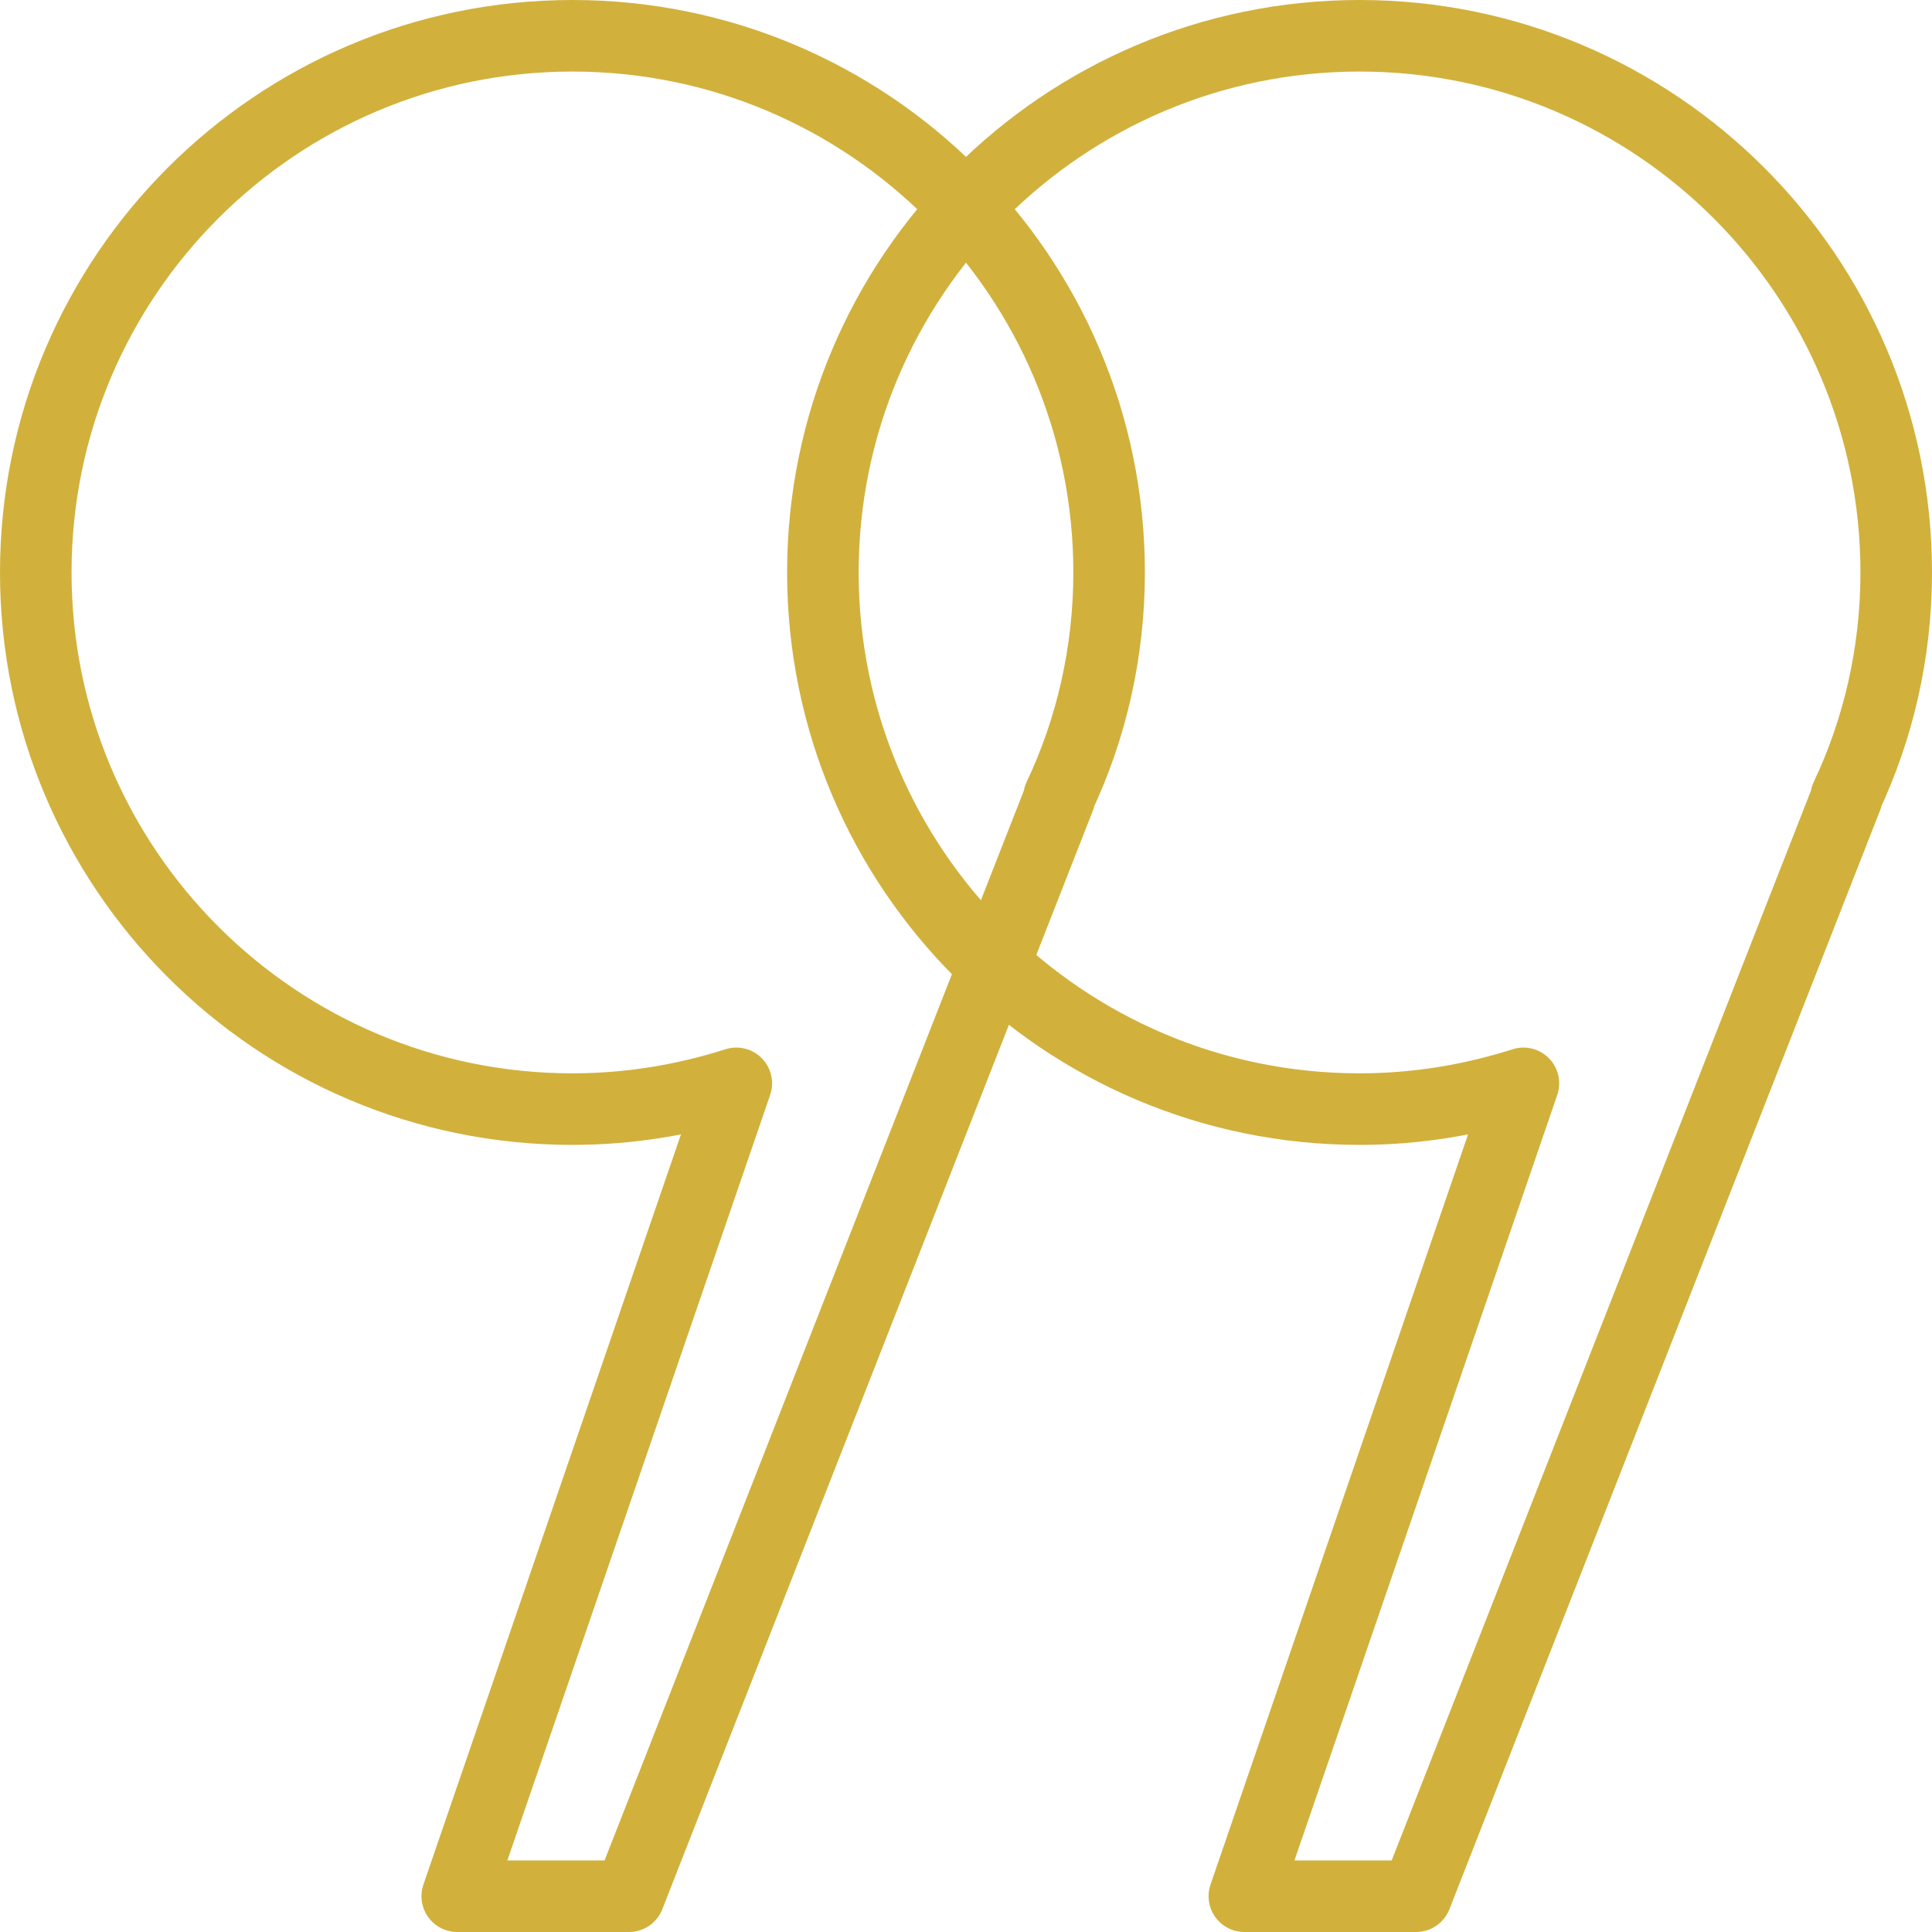
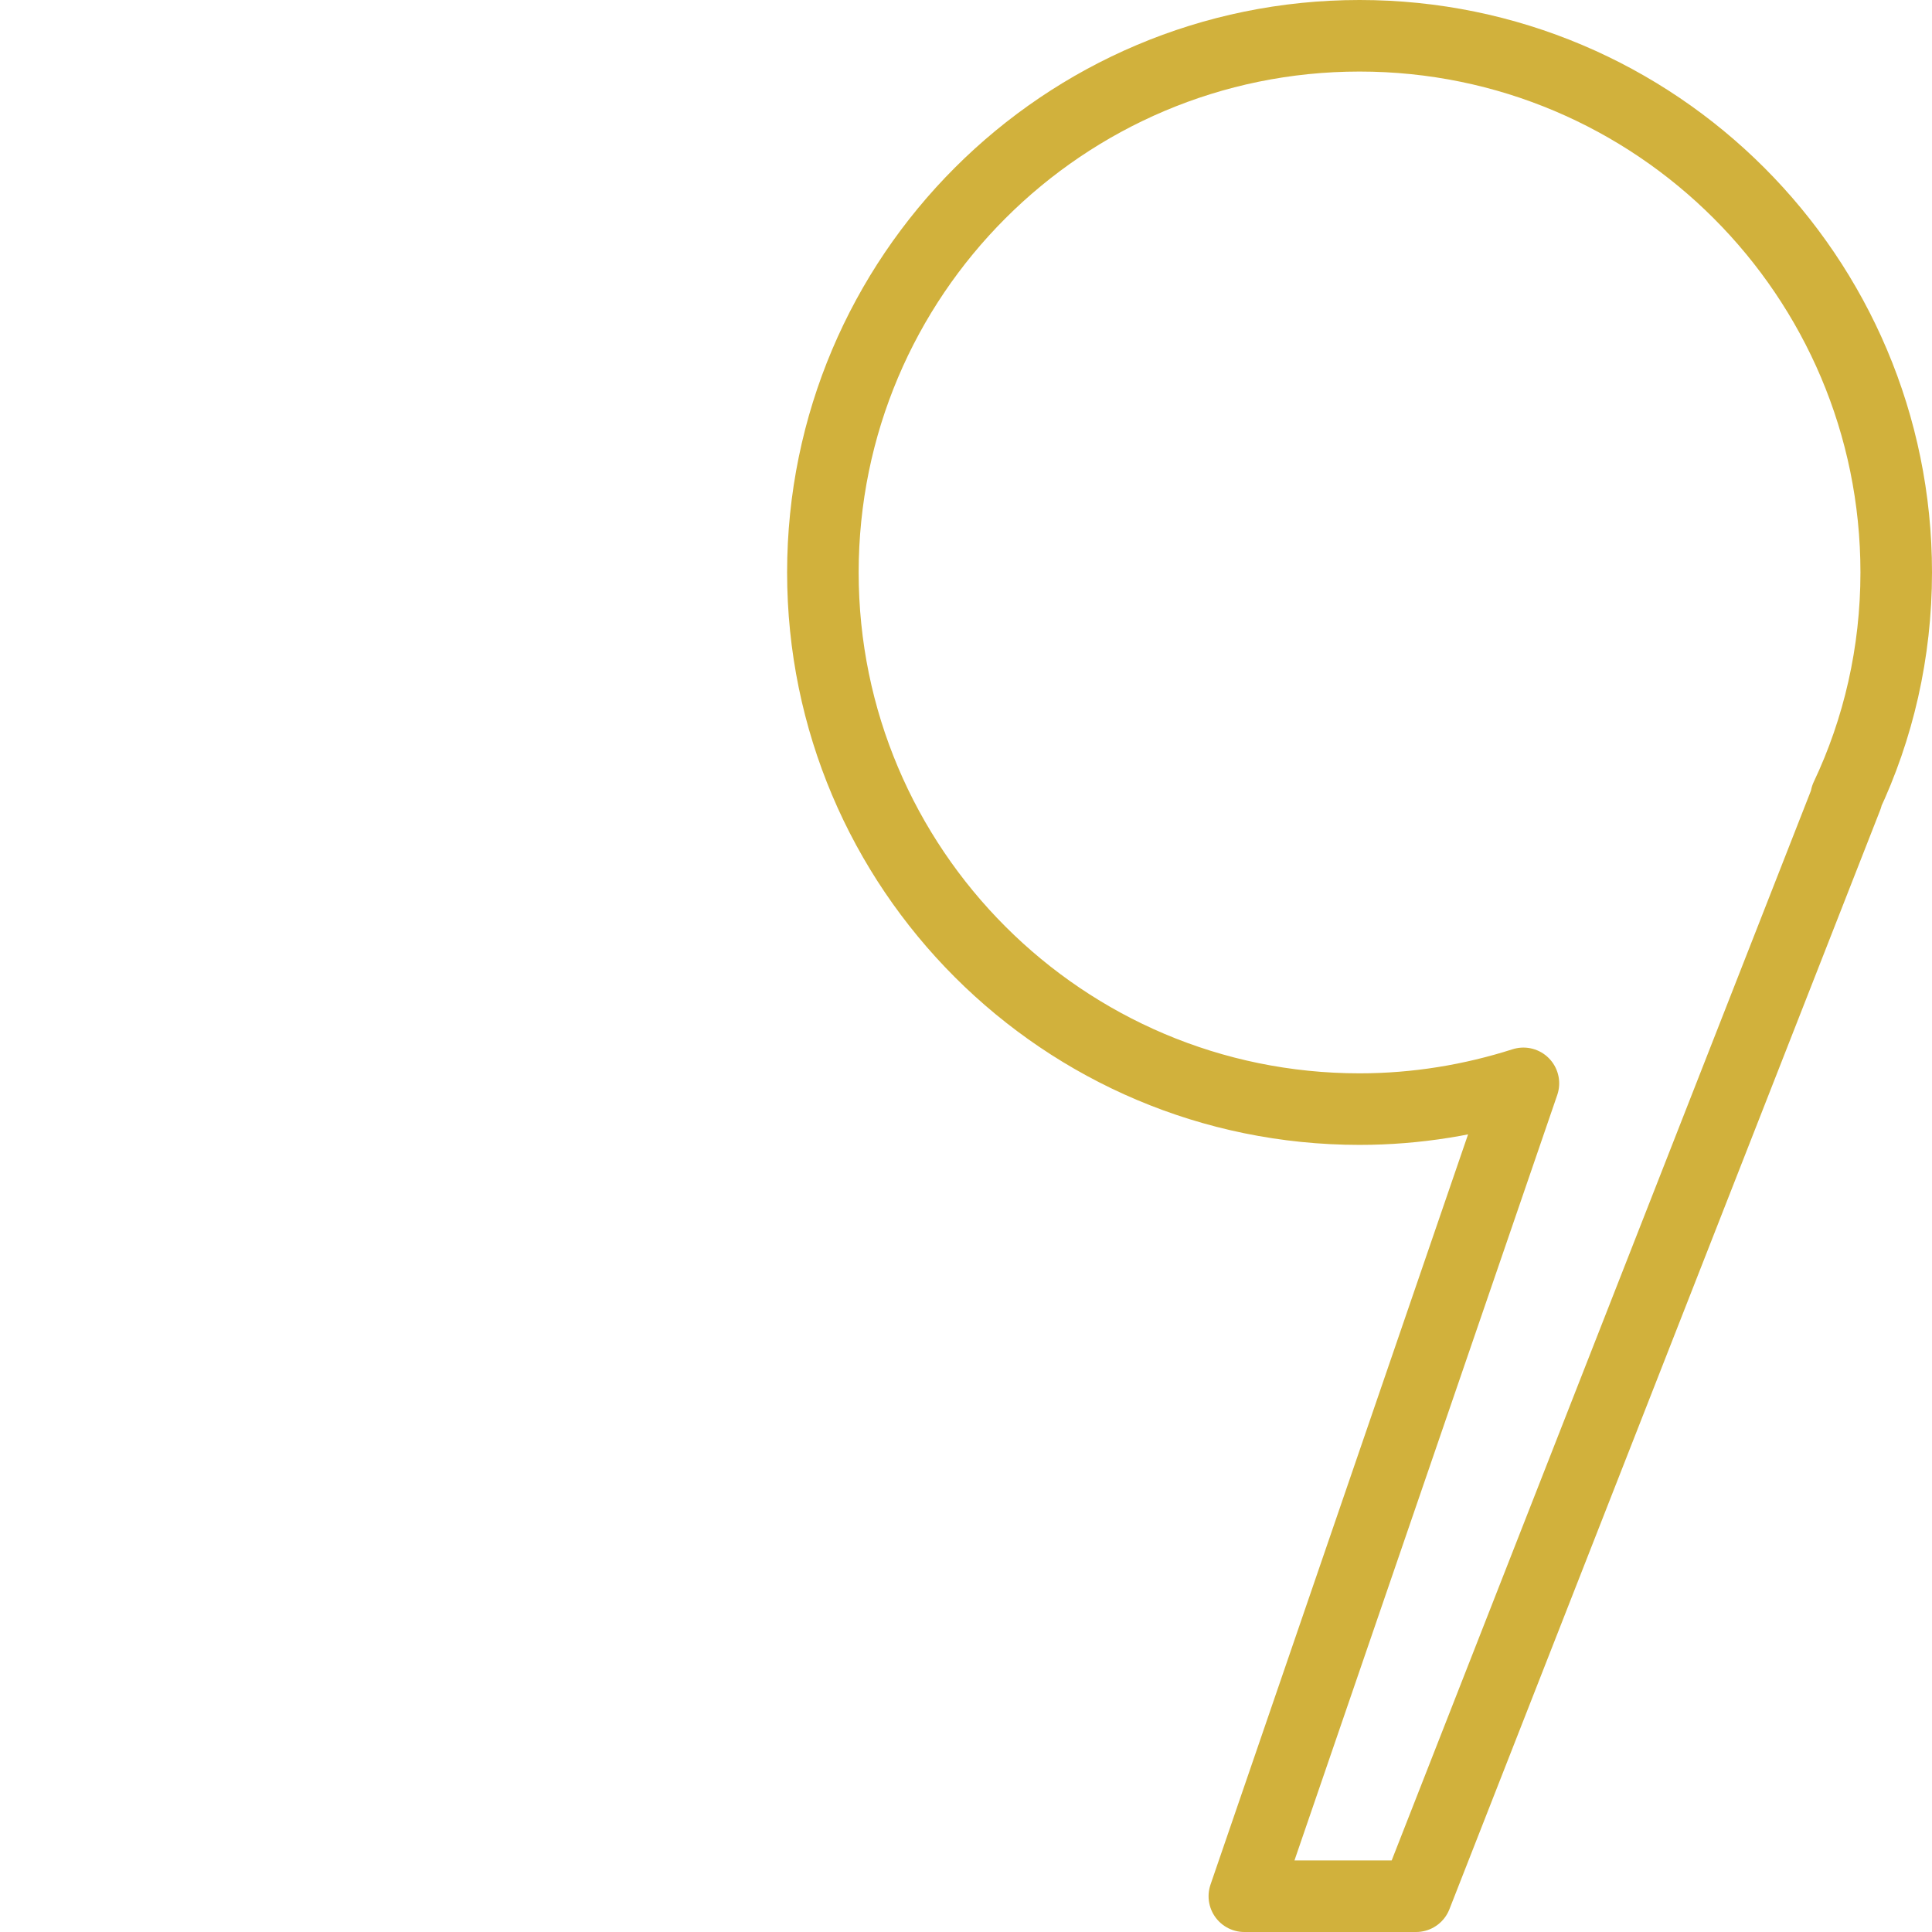
<svg xmlns="http://www.w3.org/2000/svg" id="Layer_2" viewBox="0 0 27 27">
  <g id="Layer_1-2">
    <path d="m19,15.5c.8,0,1.57-.13,2.29-.36l-3.9,11.36h2.4l6.02-15.36h-.01c.45-.95.7-2.02.7-3.14,0-4.14-3.36-7.5-7.5-7.5s-7.5,3.36-7.5,7.5,3.36,7.5,7.5,7.5Z" style="fill:none; stroke:#d1b13c; stroke-linecap:round; stroke-linejoin:round;" />
-     <path d="m8,15.5c.8,0,1.57-.13,2.29-.36l-3.9,11.36h2.4l6.02-15.36h-.01c.45-.95.7-2.02.7-3.14,0-4.14-3.36-7.5-7.5-7.5S.5,3.86.5,8s3.36,7.5,7.5,7.5Z" style="fill:none; stroke:#d1b13c; stroke-linecap:round; stroke-linejoin:round;" />
  </g>
</svg>